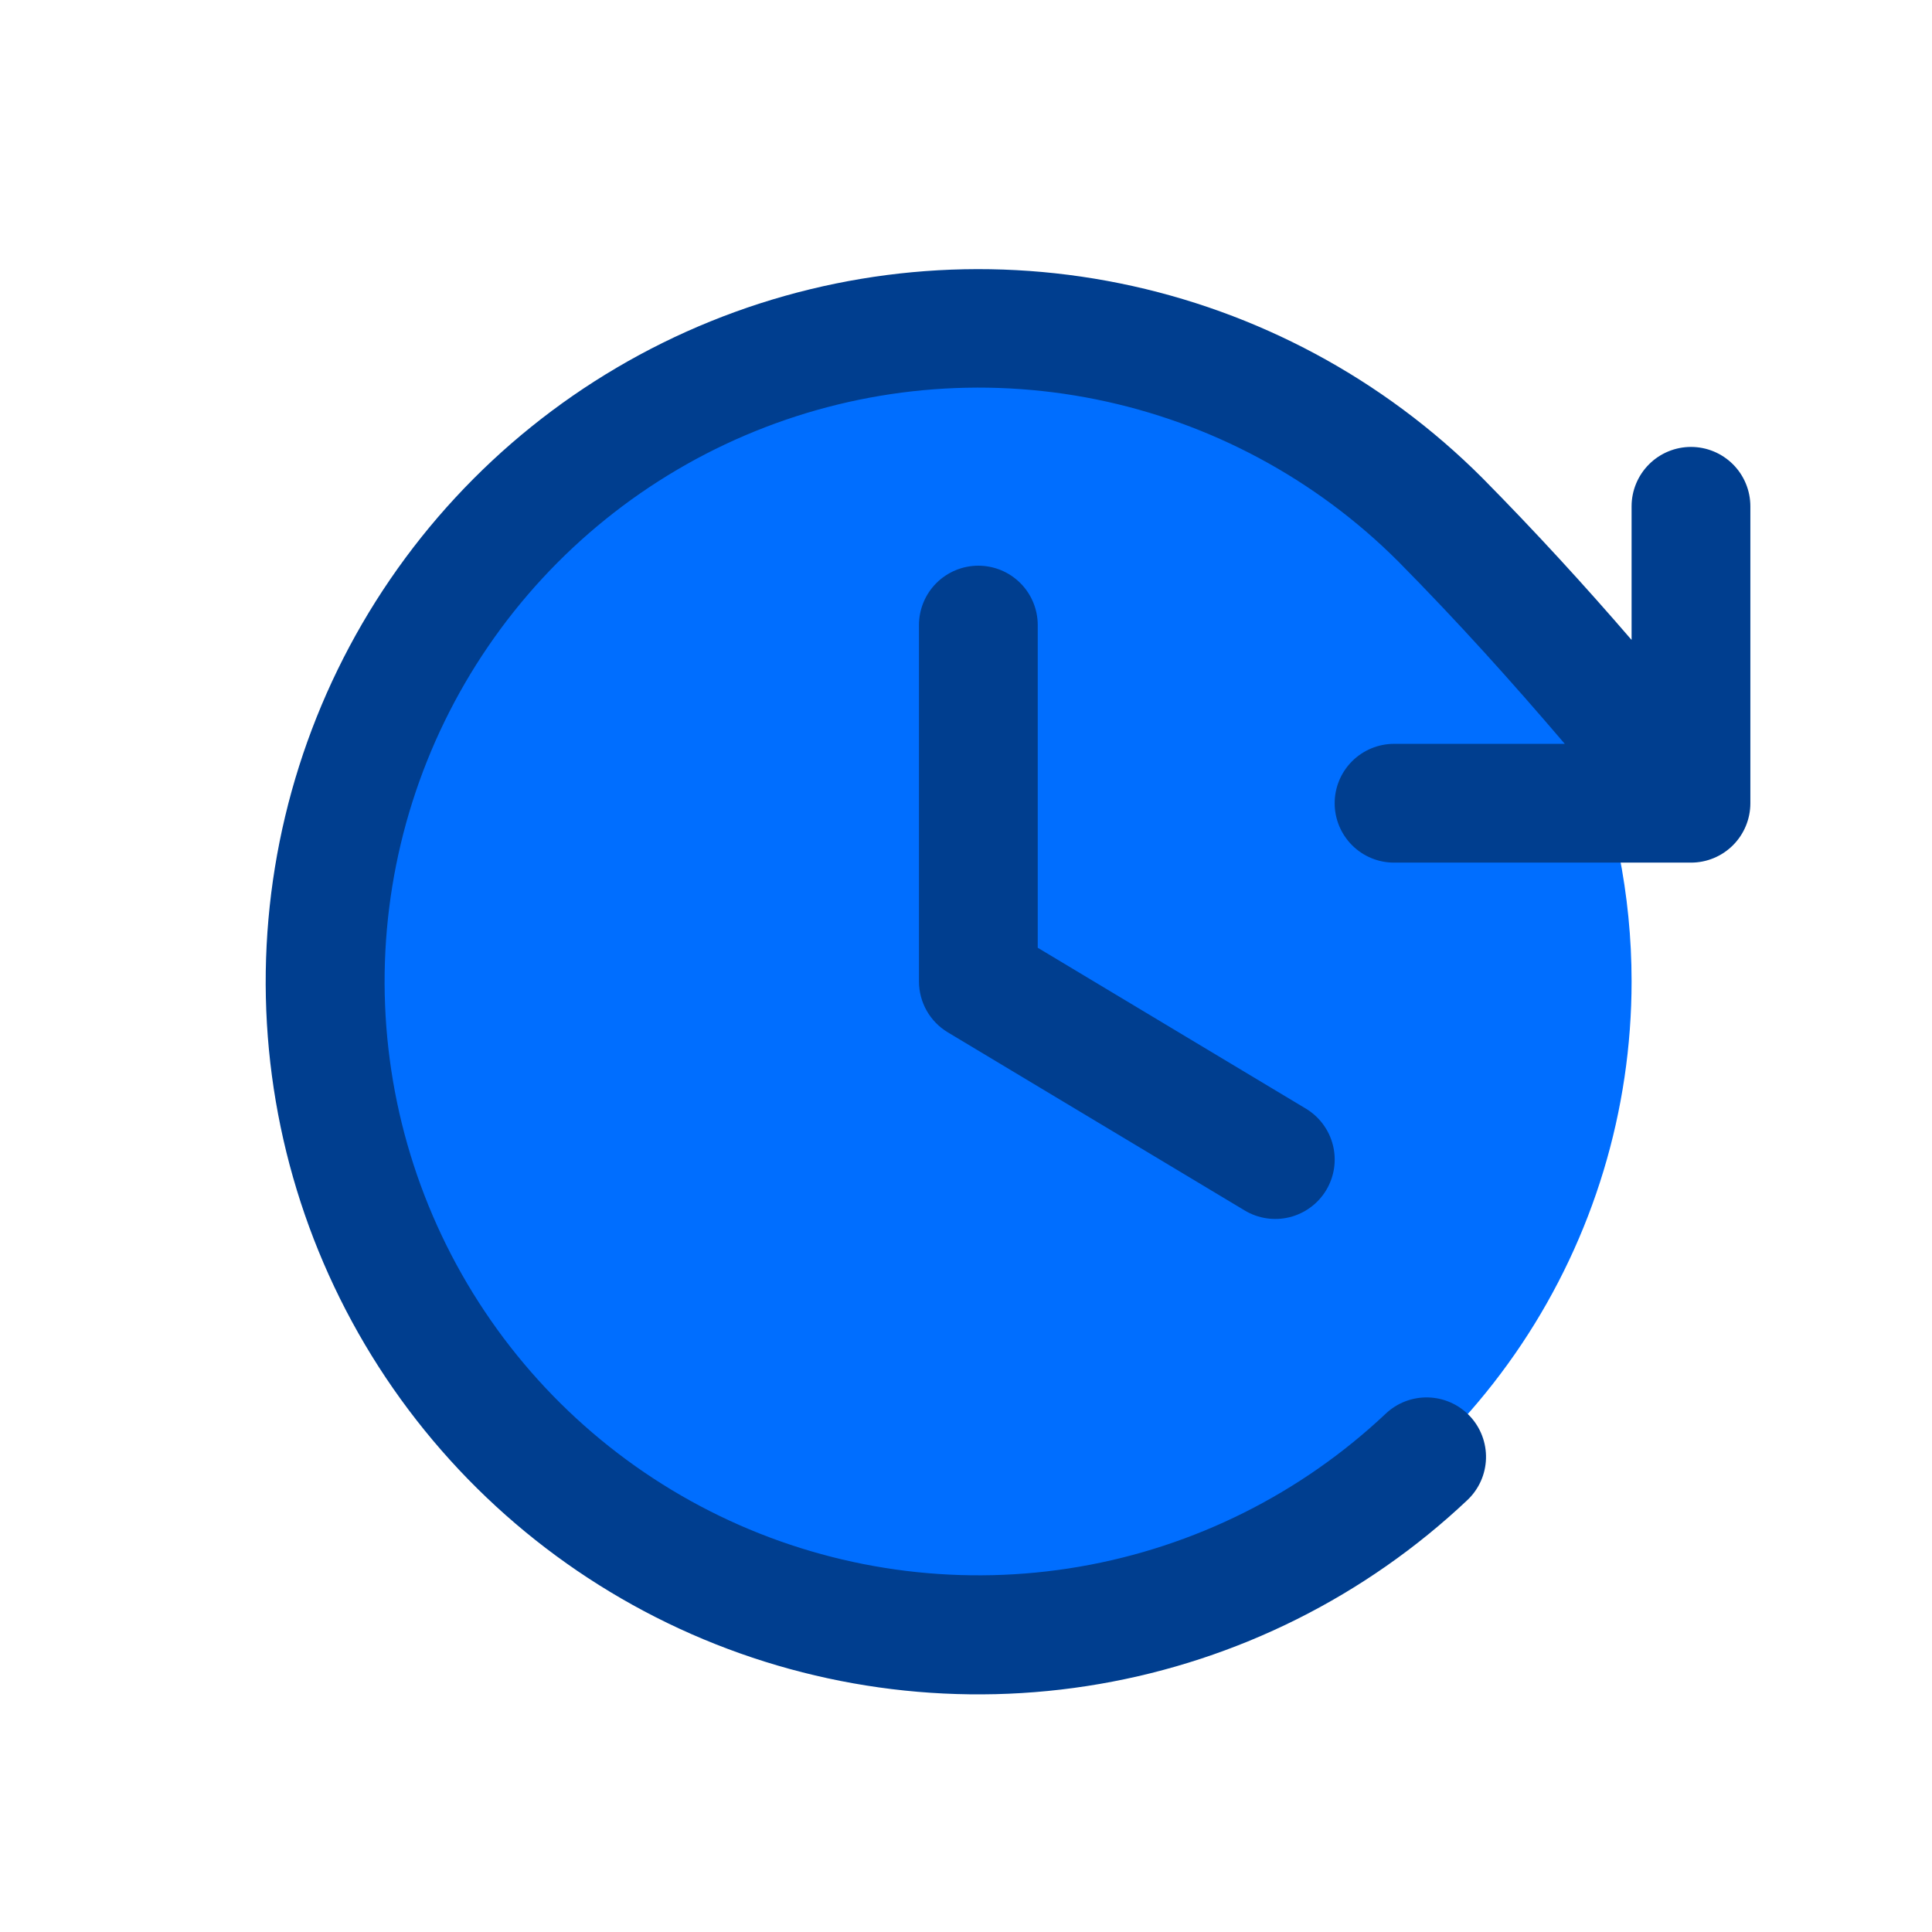
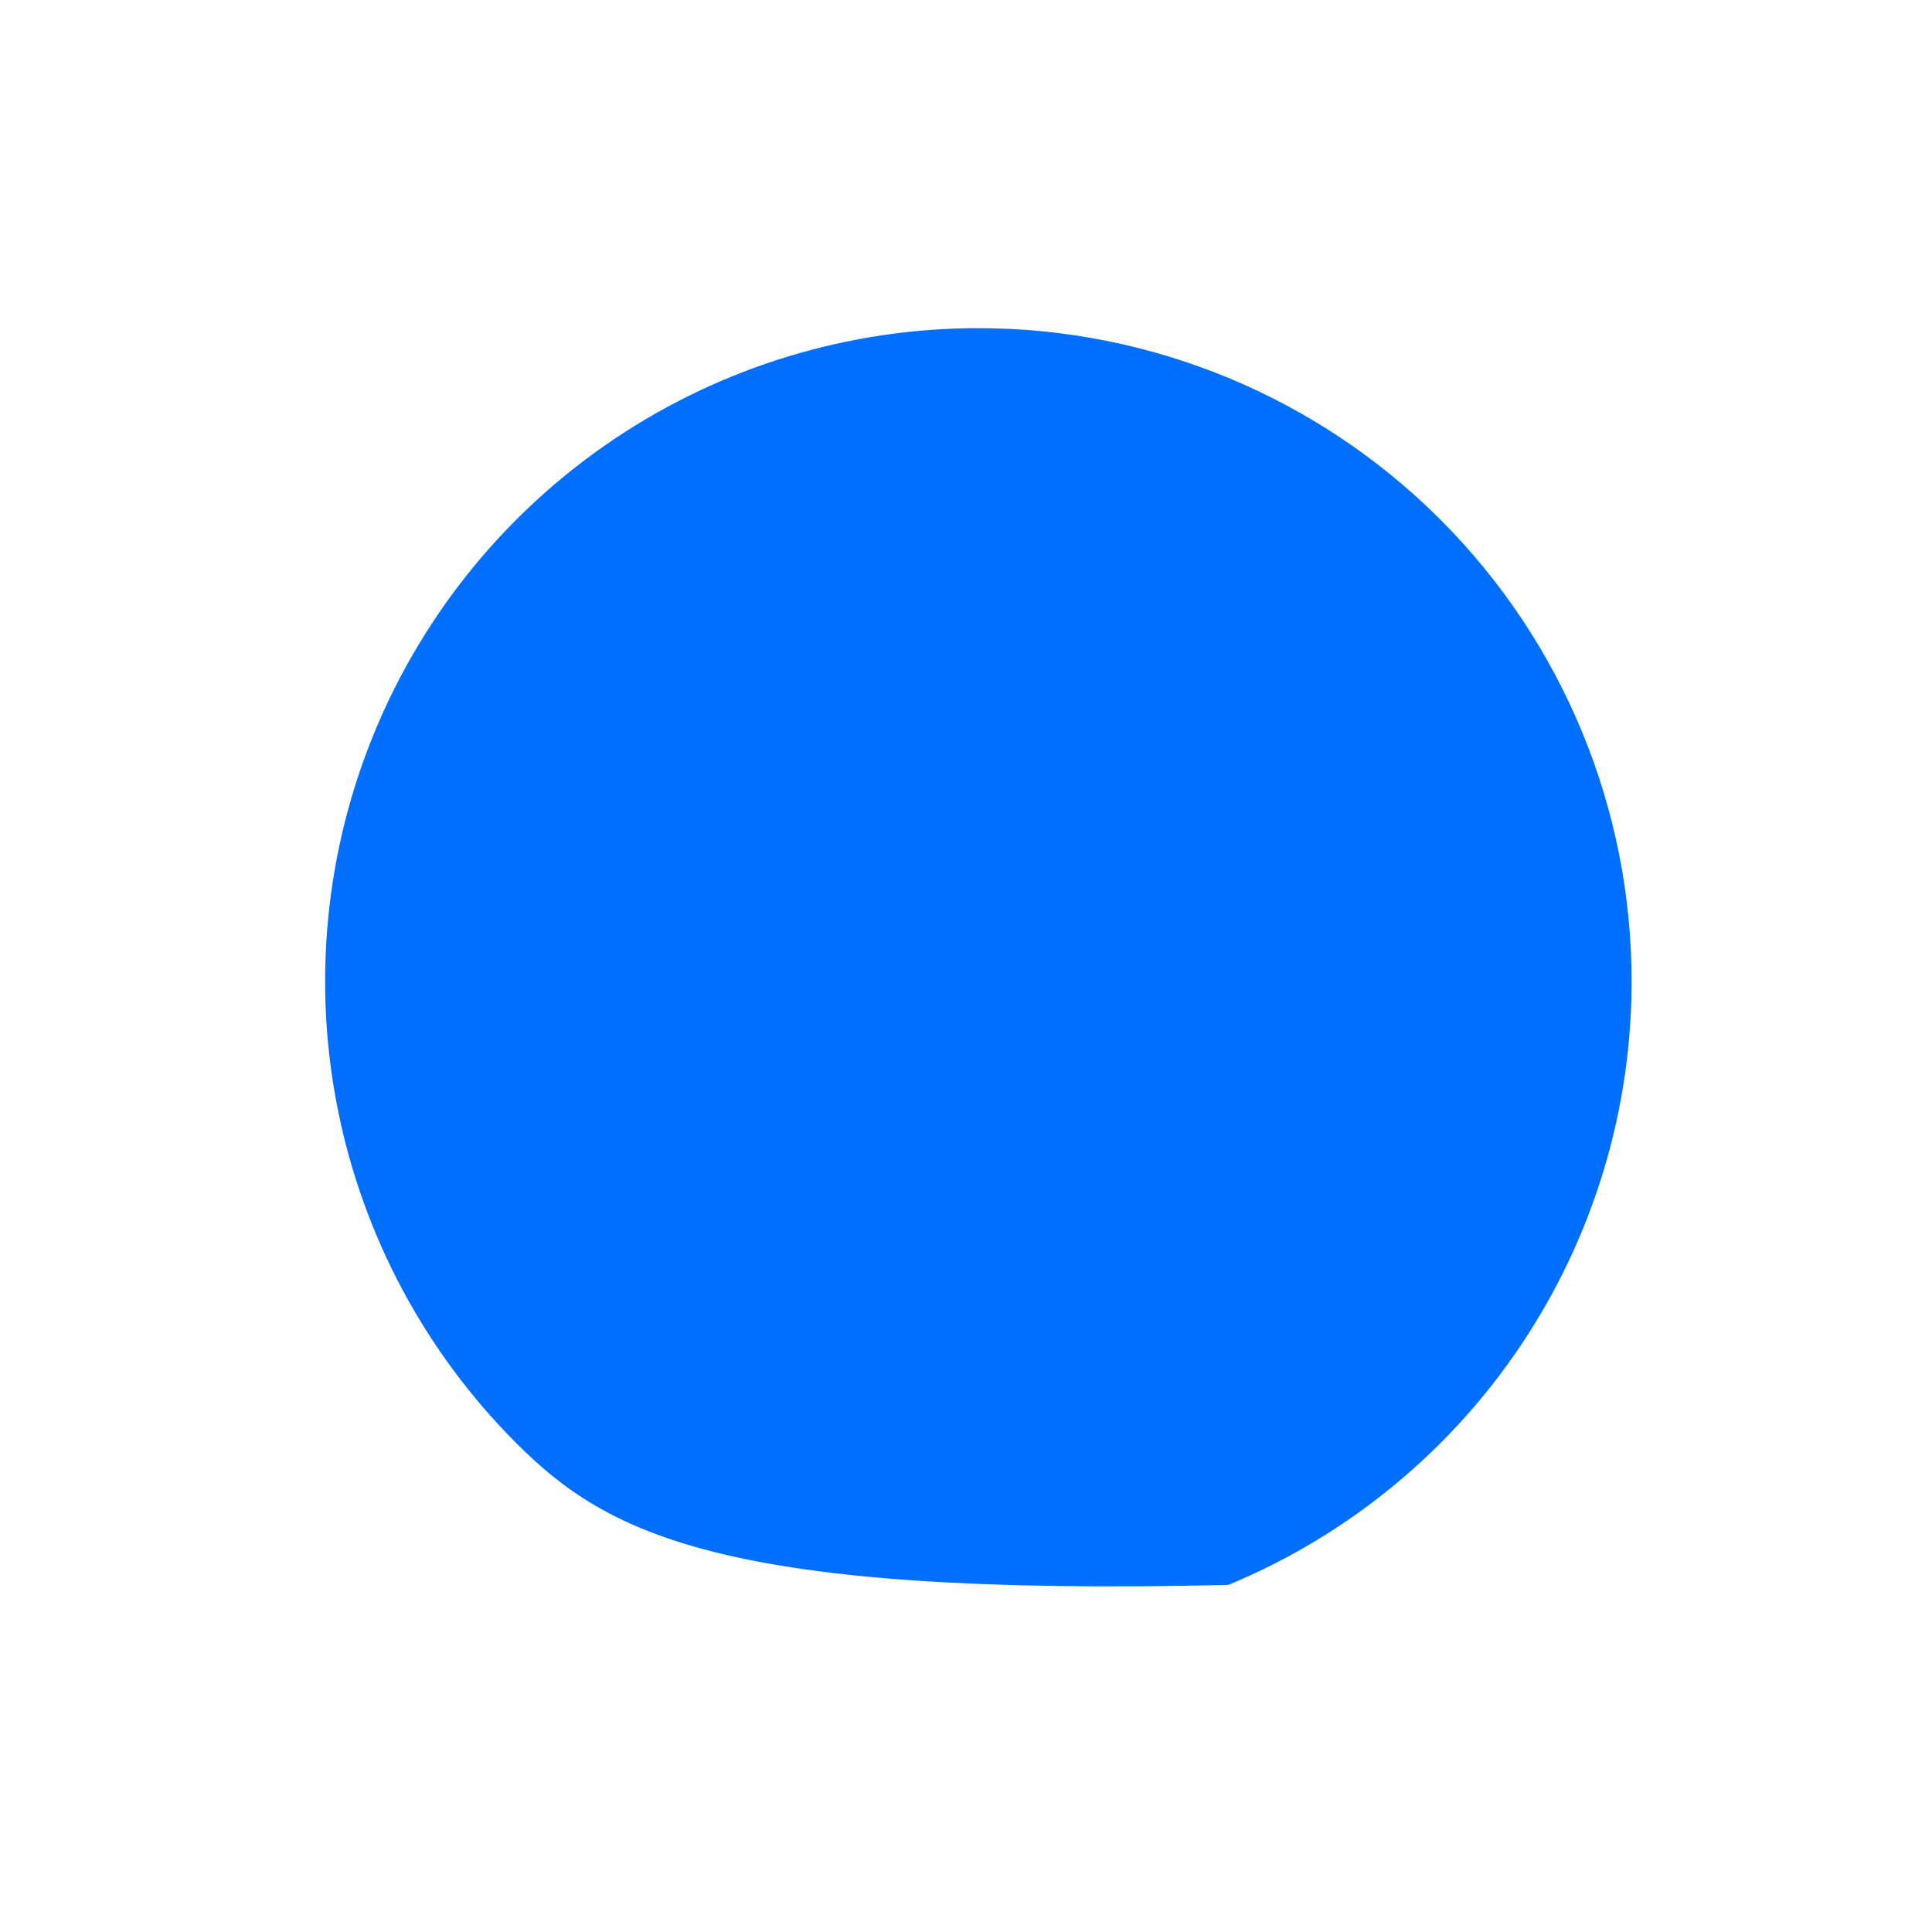
<svg xmlns="http://www.w3.org/2000/svg" width="61" height="61" viewBox="0 0 61 61" fill="none">
-   <path d="M51.515 30.986C51.515 35.065 50.306 39.053 48.039 42.445C45.773 45.837 42.552 48.48 38.783 50.041C35.014 51.602 30.867 52.011 26.867 51.215C22.866 50.419 19.191 48.455 16.306 45.57C13.422 42.686 11.457 39.011 10.662 35.01C9.866 31.009 10.274 26.862 11.835 23.093C13.396 19.325 16.04 16.103 19.432 13.837C22.823 11.571 26.811 10.361 30.89 10.361C36.36 10.361 41.606 12.534 45.474 16.402C49.342 20.27 51.515 25.516 51.515 30.986Z" fill="#006EFF" />
-   <path d="M32.765 19.736V29.924L41.231 35.003C41.657 35.26 41.965 35.675 42.085 36.157C42.206 36.64 42.129 37.15 41.873 37.577C41.617 38.003 41.202 38.31 40.719 38.431C40.237 38.551 39.726 38.475 39.3 38.219L29.925 32.594C29.647 32.427 29.418 32.192 29.258 31.91C29.099 31.628 29.015 31.31 29.015 30.986V19.736C29.015 19.239 29.213 18.762 29.564 18.41C29.916 18.059 30.393 17.861 30.89 17.861C31.388 17.861 31.864 18.059 32.216 18.41C32.568 18.762 32.765 19.239 32.765 19.736ZM53.39 14.111C52.893 14.111 52.416 14.309 52.065 14.66C51.713 15.012 51.515 15.489 51.515 15.986V20.205C50.027 18.48 48.508 16.818 46.8 15.088C43.673 11.961 39.694 9.825 35.359 8.946C31.025 8.067 26.528 8.486 22.43 10.148C18.332 11.811 14.815 14.644 12.318 18.294C9.821 21.944 8.456 26.249 8.391 30.671C8.327 35.093 9.567 39.435 11.957 43.157C14.347 46.877 17.78 49.812 21.828 51.593C25.876 53.373 30.359 53.922 34.717 53.169C39.075 52.417 43.115 50.397 46.331 47.362C46.51 47.193 46.654 46.99 46.755 46.765C46.856 46.54 46.911 46.297 46.918 46.051C46.925 45.805 46.883 45.559 46.795 45.329C46.708 45.099 46.575 44.888 46.406 44.709C46.237 44.53 46.034 44.386 45.809 44.285C45.584 44.184 45.341 44.129 45.095 44.122C44.849 44.115 44.603 44.157 44.373 44.244C44.143 44.332 43.932 44.465 43.753 44.634C41.072 47.161 37.706 48.842 34.075 49.467C30.444 50.092 26.71 49.633 23.338 48.149C19.966 46.664 17.106 44.219 15.116 41.119C13.125 38.019 12.092 34.401 12.145 30.718C12.199 27.034 13.336 23.447 15.415 20.406C17.494 17.365 20.424 15.003 23.837 13.617C27.25 12.23 30.997 11.88 34.608 12.61C38.219 13.34 41.535 15.117 44.142 17.721C46.05 19.652 47.721 21.513 49.406 23.486H44.015C43.518 23.486 43.041 23.684 42.69 24.035C42.338 24.387 42.14 24.864 42.14 25.361C42.14 25.858 42.338 26.335 42.69 26.687C43.041 27.039 43.518 27.236 44.015 27.236H53.39C53.888 27.236 54.364 27.039 54.716 26.687C55.068 26.335 55.265 25.858 55.265 25.361V15.986C55.265 15.489 55.068 15.012 54.716 14.66C54.364 14.309 53.888 14.111 53.39 14.111Z" fill="#003E8F" />
+   <path d="M51.515 30.986C51.515 35.065 50.306 39.053 48.039 42.445C45.773 45.837 42.552 48.48 38.783 50.041C22.866 50.419 19.191 48.455 16.306 45.57C13.422 42.686 11.457 39.011 10.662 35.01C9.866 31.009 10.274 26.862 11.835 23.093C13.396 19.325 16.04 16.103 19.432 13.837C22.823 11.571 26.811 10.361 30.89 10.361C36.36 10.361 41.606 12.534 45.474 16.402C49.342 20.27 51.515 25.516 51.515 30.986Z" fill="#006EFF" />
</svg>